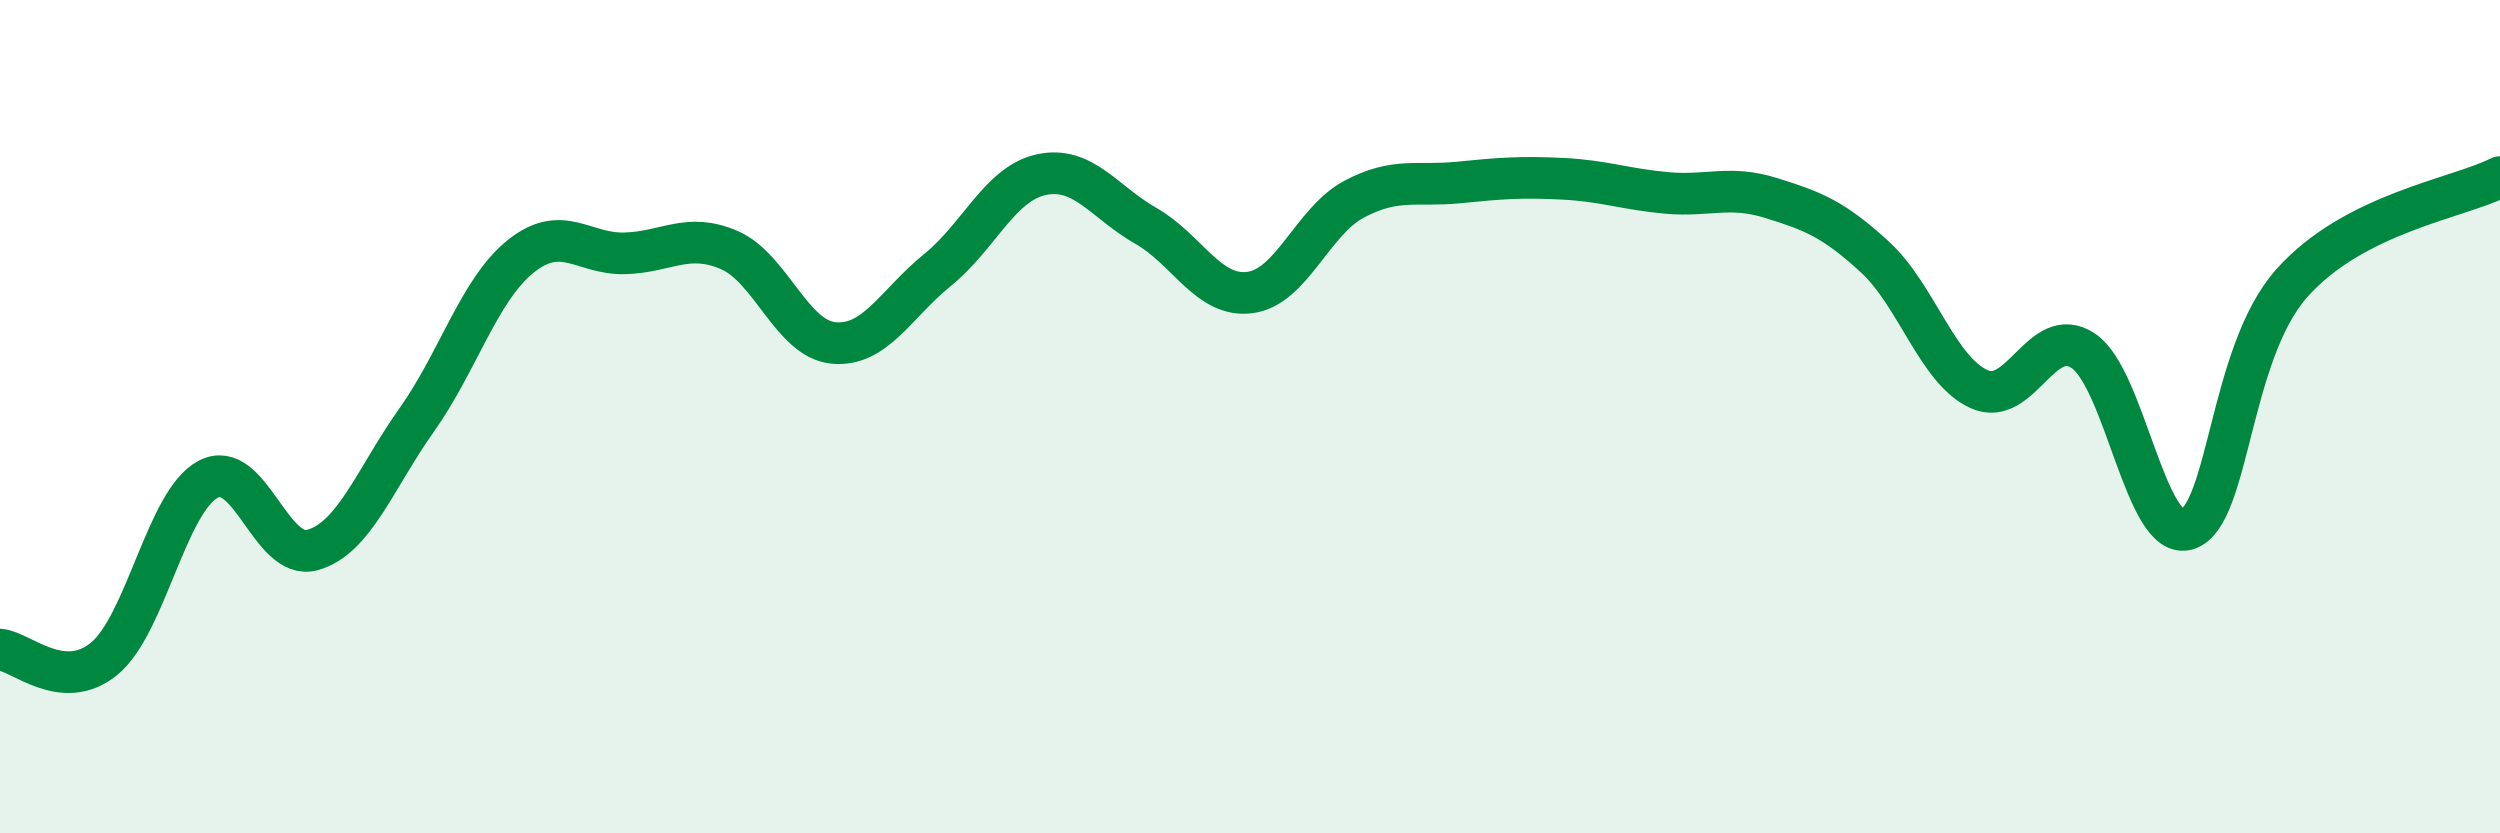
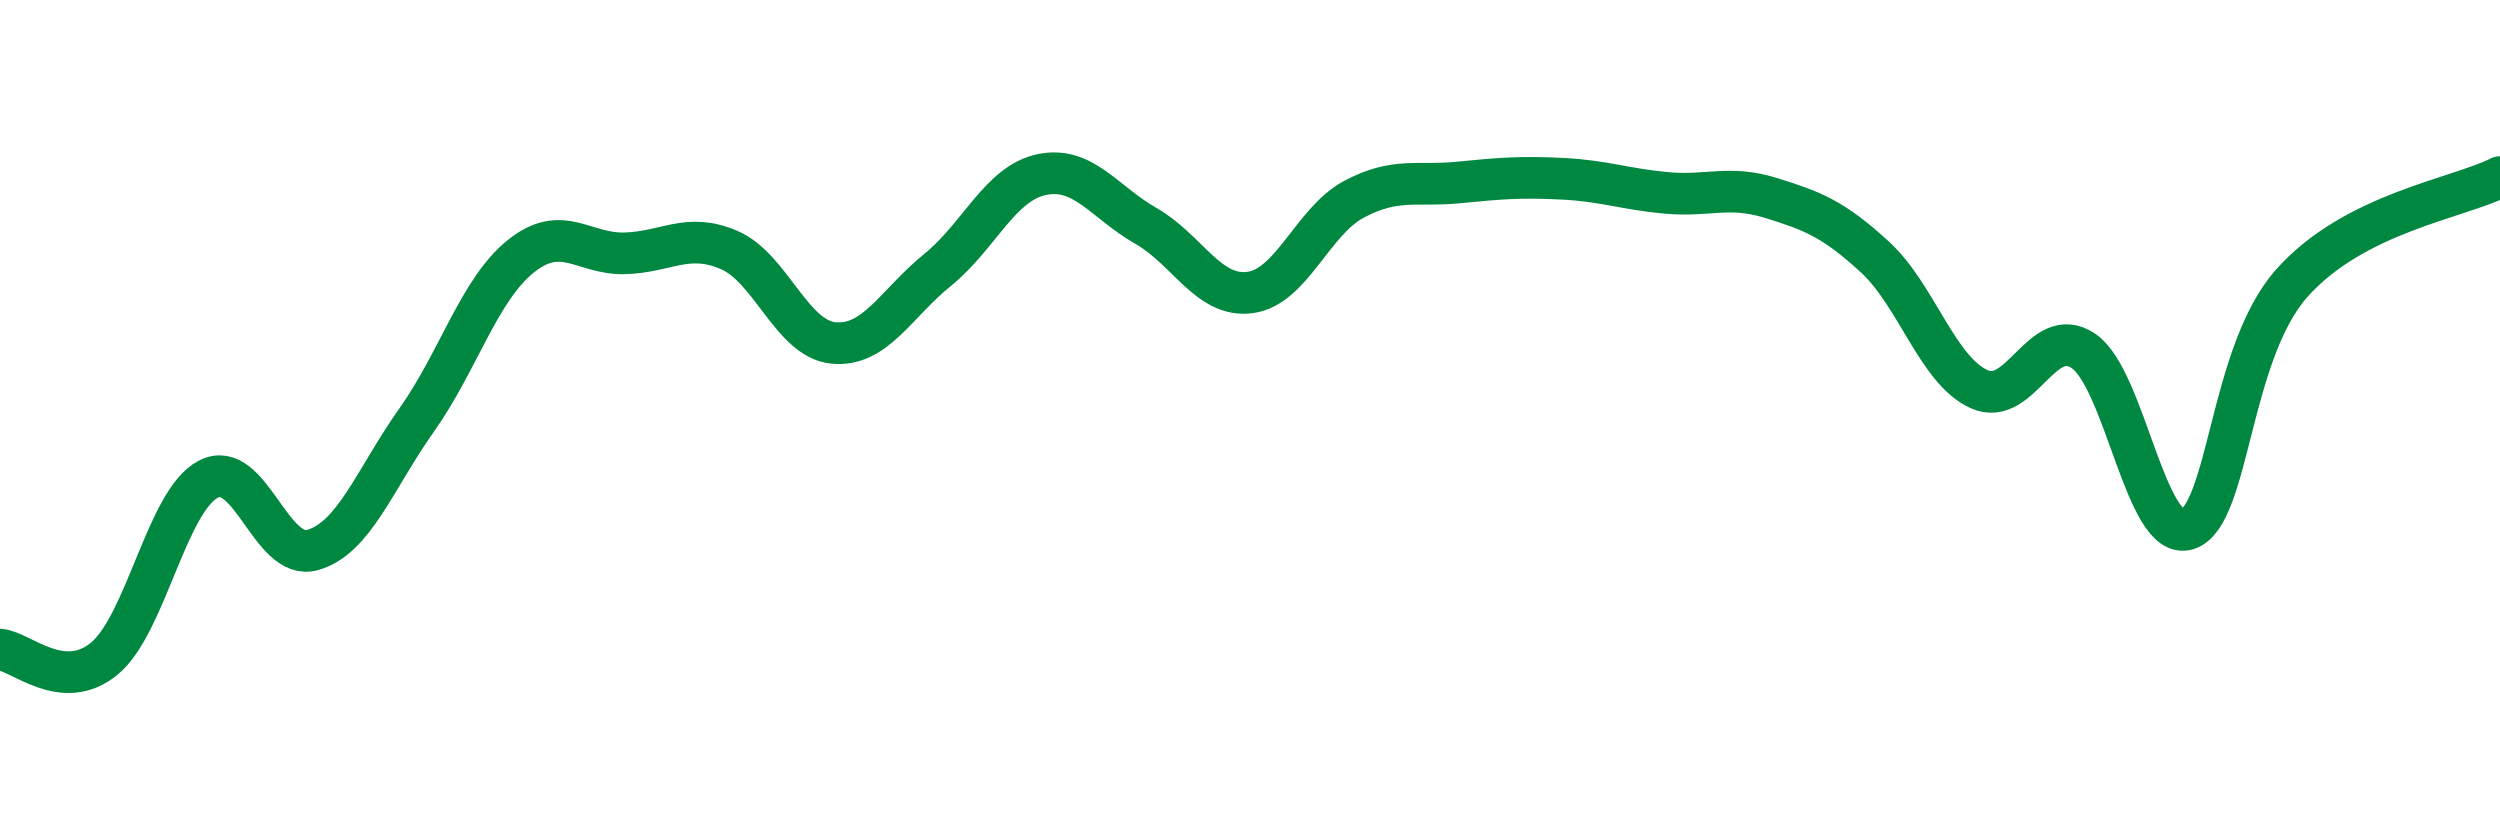
<svg xmlns="http://www.w3.org/2000/svg" width="60" height="20" viewBox="0 0 60 20">
-   <path d="M 0,15.59 C 0.5,15.63 1.5,16.63 2.5,15.81 C 3.5,14.99 4,12.02 5,11.5 C 6,10.98 6.5,13.48 7.5,13.2 C 8.5,12.92 9,11.49 10,10.08 C 11,8.67 11.5,6.95 12.5,6.15 C 13.5,5.35 14,6.11 15,6.08 C 16,6.05 16.5,5.57 17.5,6 C 18.5,6.43 19,8.13 20,8.23 C 21,8.33 21.5,7.29 22.5,6.48 C 23.5,5.67 24,4.4 25,4.19 C 26,3.98 26.5,4.85 27.5,5.42 C 28.5,5.99 29,7.15 30,7.02 C 31,6.89 31.5,5.31 32.5,4.78 C 33.5,4.25 34,4.48 35,4.38 C 36,4.28 36.5,4.24 37.5,4.29 C 38.5,4.34 39,4.54 40,4.63 C 41,4.72 41.5,4.44 42.5,4.75 C 43.5,5.06 44,5.25 45,6.17 C 46,7.09 46.5,8.89 47.5,9.34 C 48.5,9.79 49,7.75 50,8.42 C 51,9.09 51.5,13.02 52.5,12.7 C 53.5,12.38 53.5,8.49 55,6.8 C 56.5,5.11 59,4.76 60,4.25L60 20L0 20Z" fill="#008740" opacity="0.1" stroke-linecap="round" stroke-linejoin="round" />
  <path d="M 0,15.59 C 0.5,15.63 1.5,16.63 2.5,15.81 C 3.5,14.99 4,12.02 5,11.5 C 6,10.98 6.5,13.48 7.5,13.2 C 8.5,12.92 9,11.49 10,10.08 C 11,8.67 11.5,6.95 12.5,6.15 C 13.5,5.35 14,6.11 15,6.08 C 16,6.05 16.5,5.57 17.5,6 C 18.5,6.43 19,8.13 20,8.23 C 21,8.33 21.5,7.29 22.5,6.48 C 23.5,5.67 24,4.4 25,4.19 C 26,3.98 26.5,4.85 27.5,5.42 C 28.5,5.99 29,7.15 30,7.02 C 31,6.89 31.5,5.31 32.5,4.78 C 33.5,4.25 34,4.48 35,4.38 C 36,4.28 36.5,4.24 37.5,4.29 C 38.5,4.34 39,4.54 40,4.63 C 41,4.72 41.5,4.44 42.5,4.75 C 43.5,5.06 44,5.25 45,6.17 C 46,7.09 46.5,8.89 47.5,9.34 C 48.5,9.79 49,7.75 50,8.42 C 51,9.09 51.5,13.02 52.5,12.7 C 53.5,12.38 53.5,8.49 55,6.8 C 56.5,5.11 59,4.76 60,4.25" stroke="#008740" stroke-width="1" fill="none" stroke-linecap="round" stroke-linejoin="round" />
</svg>